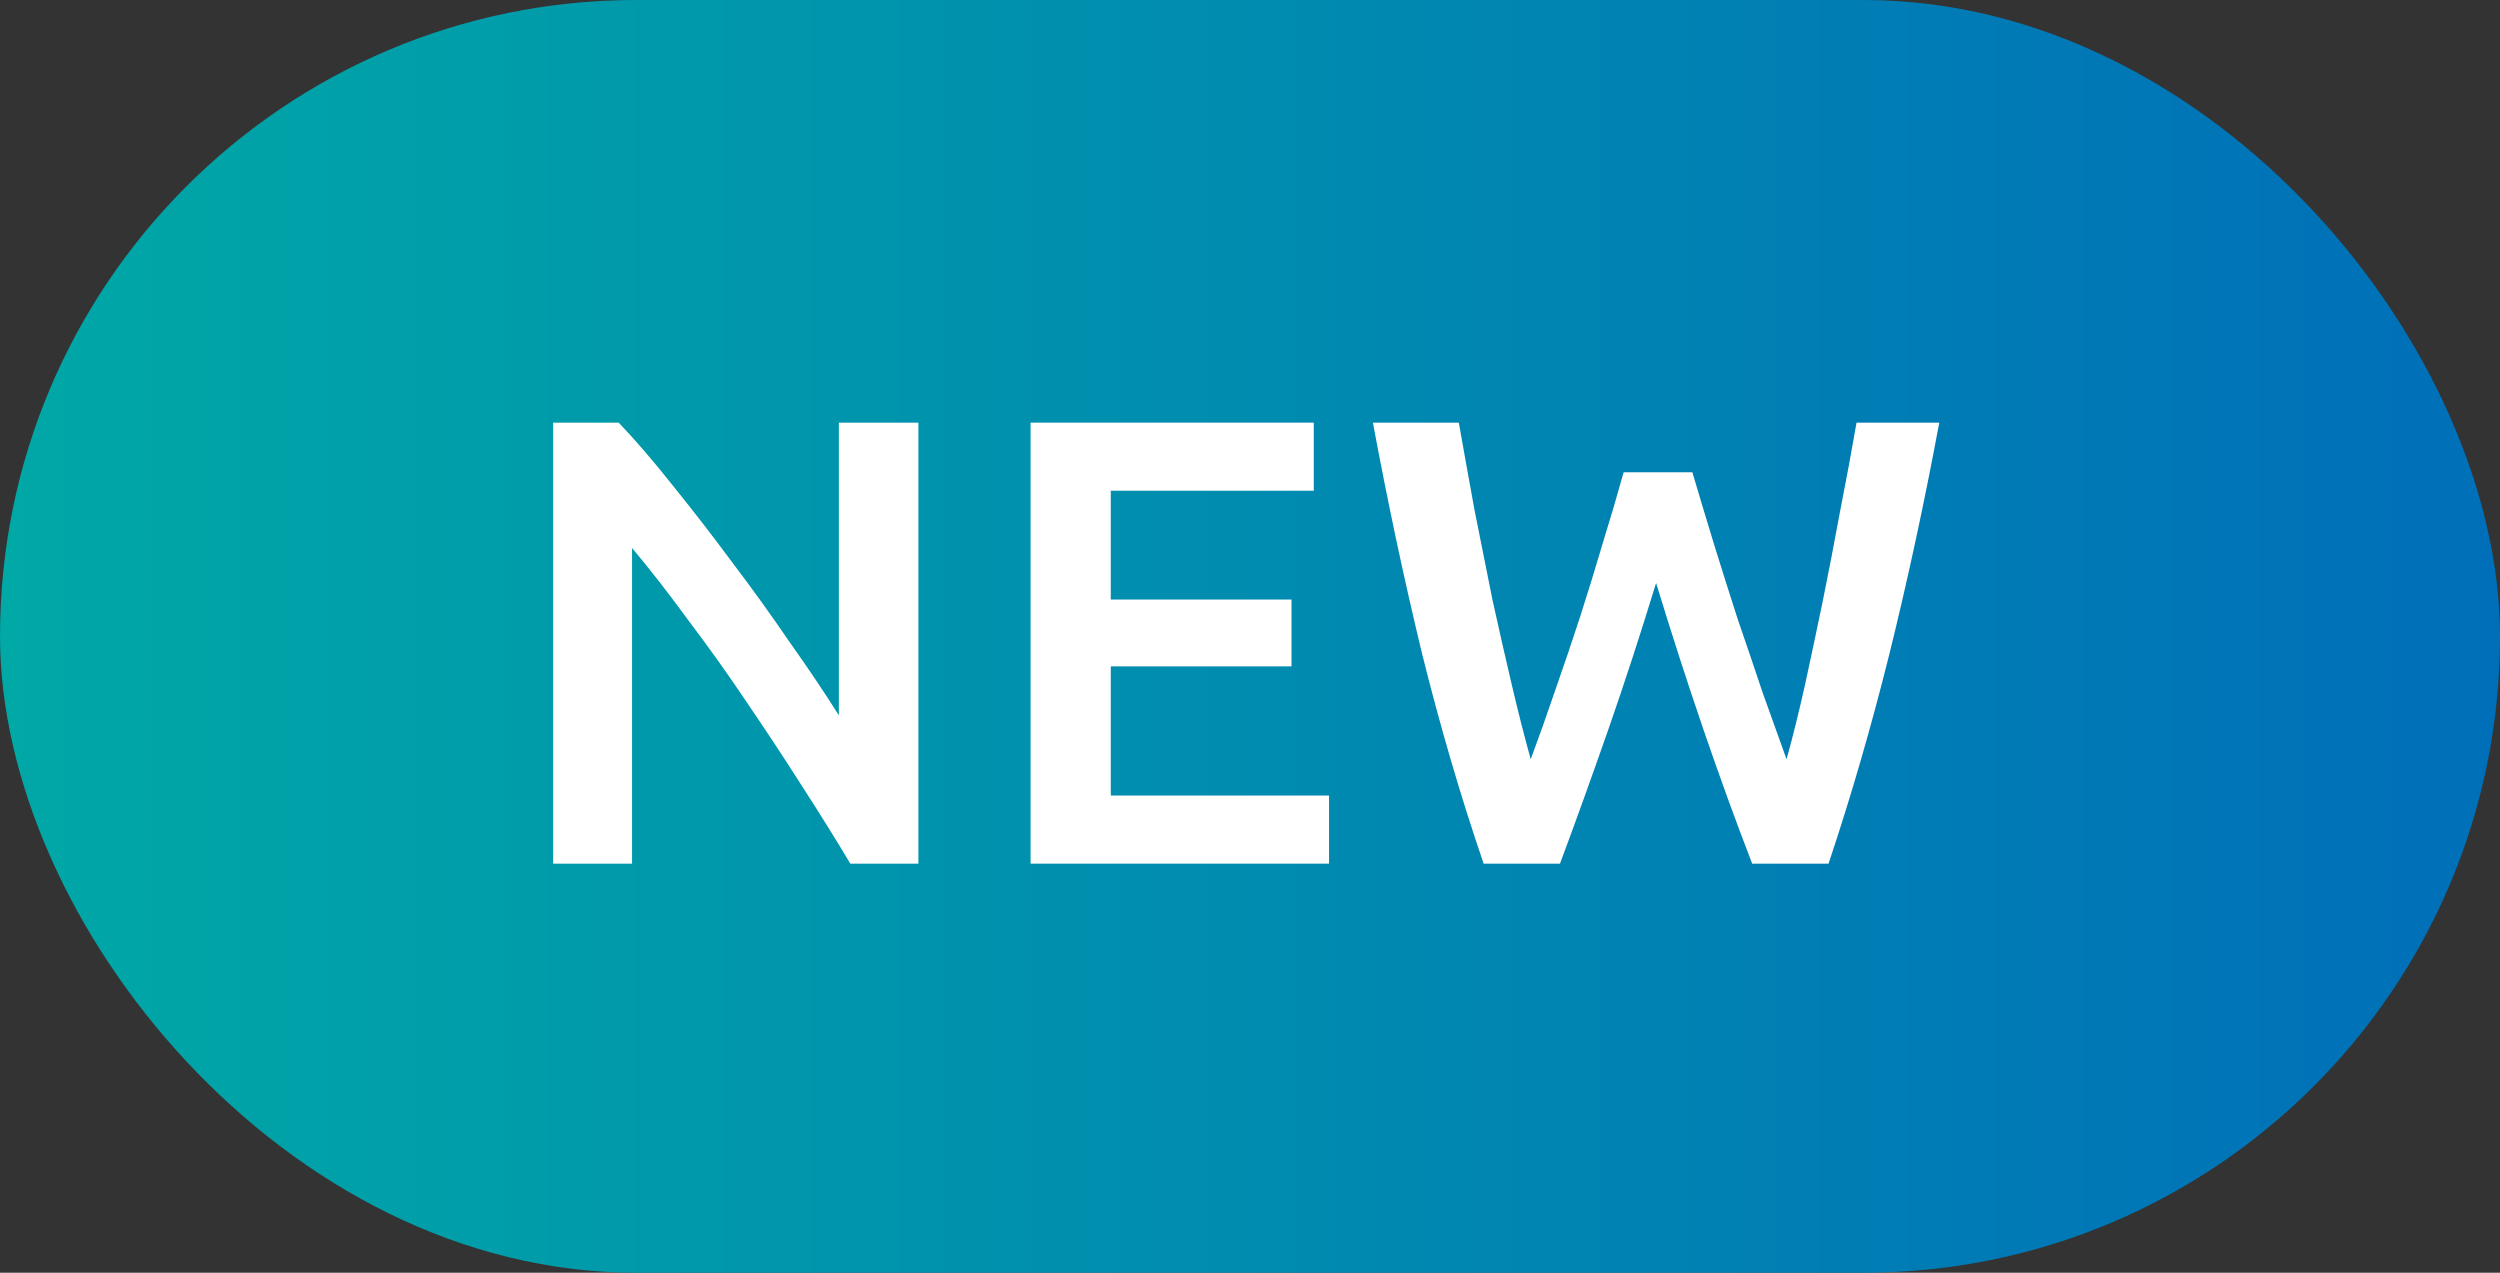
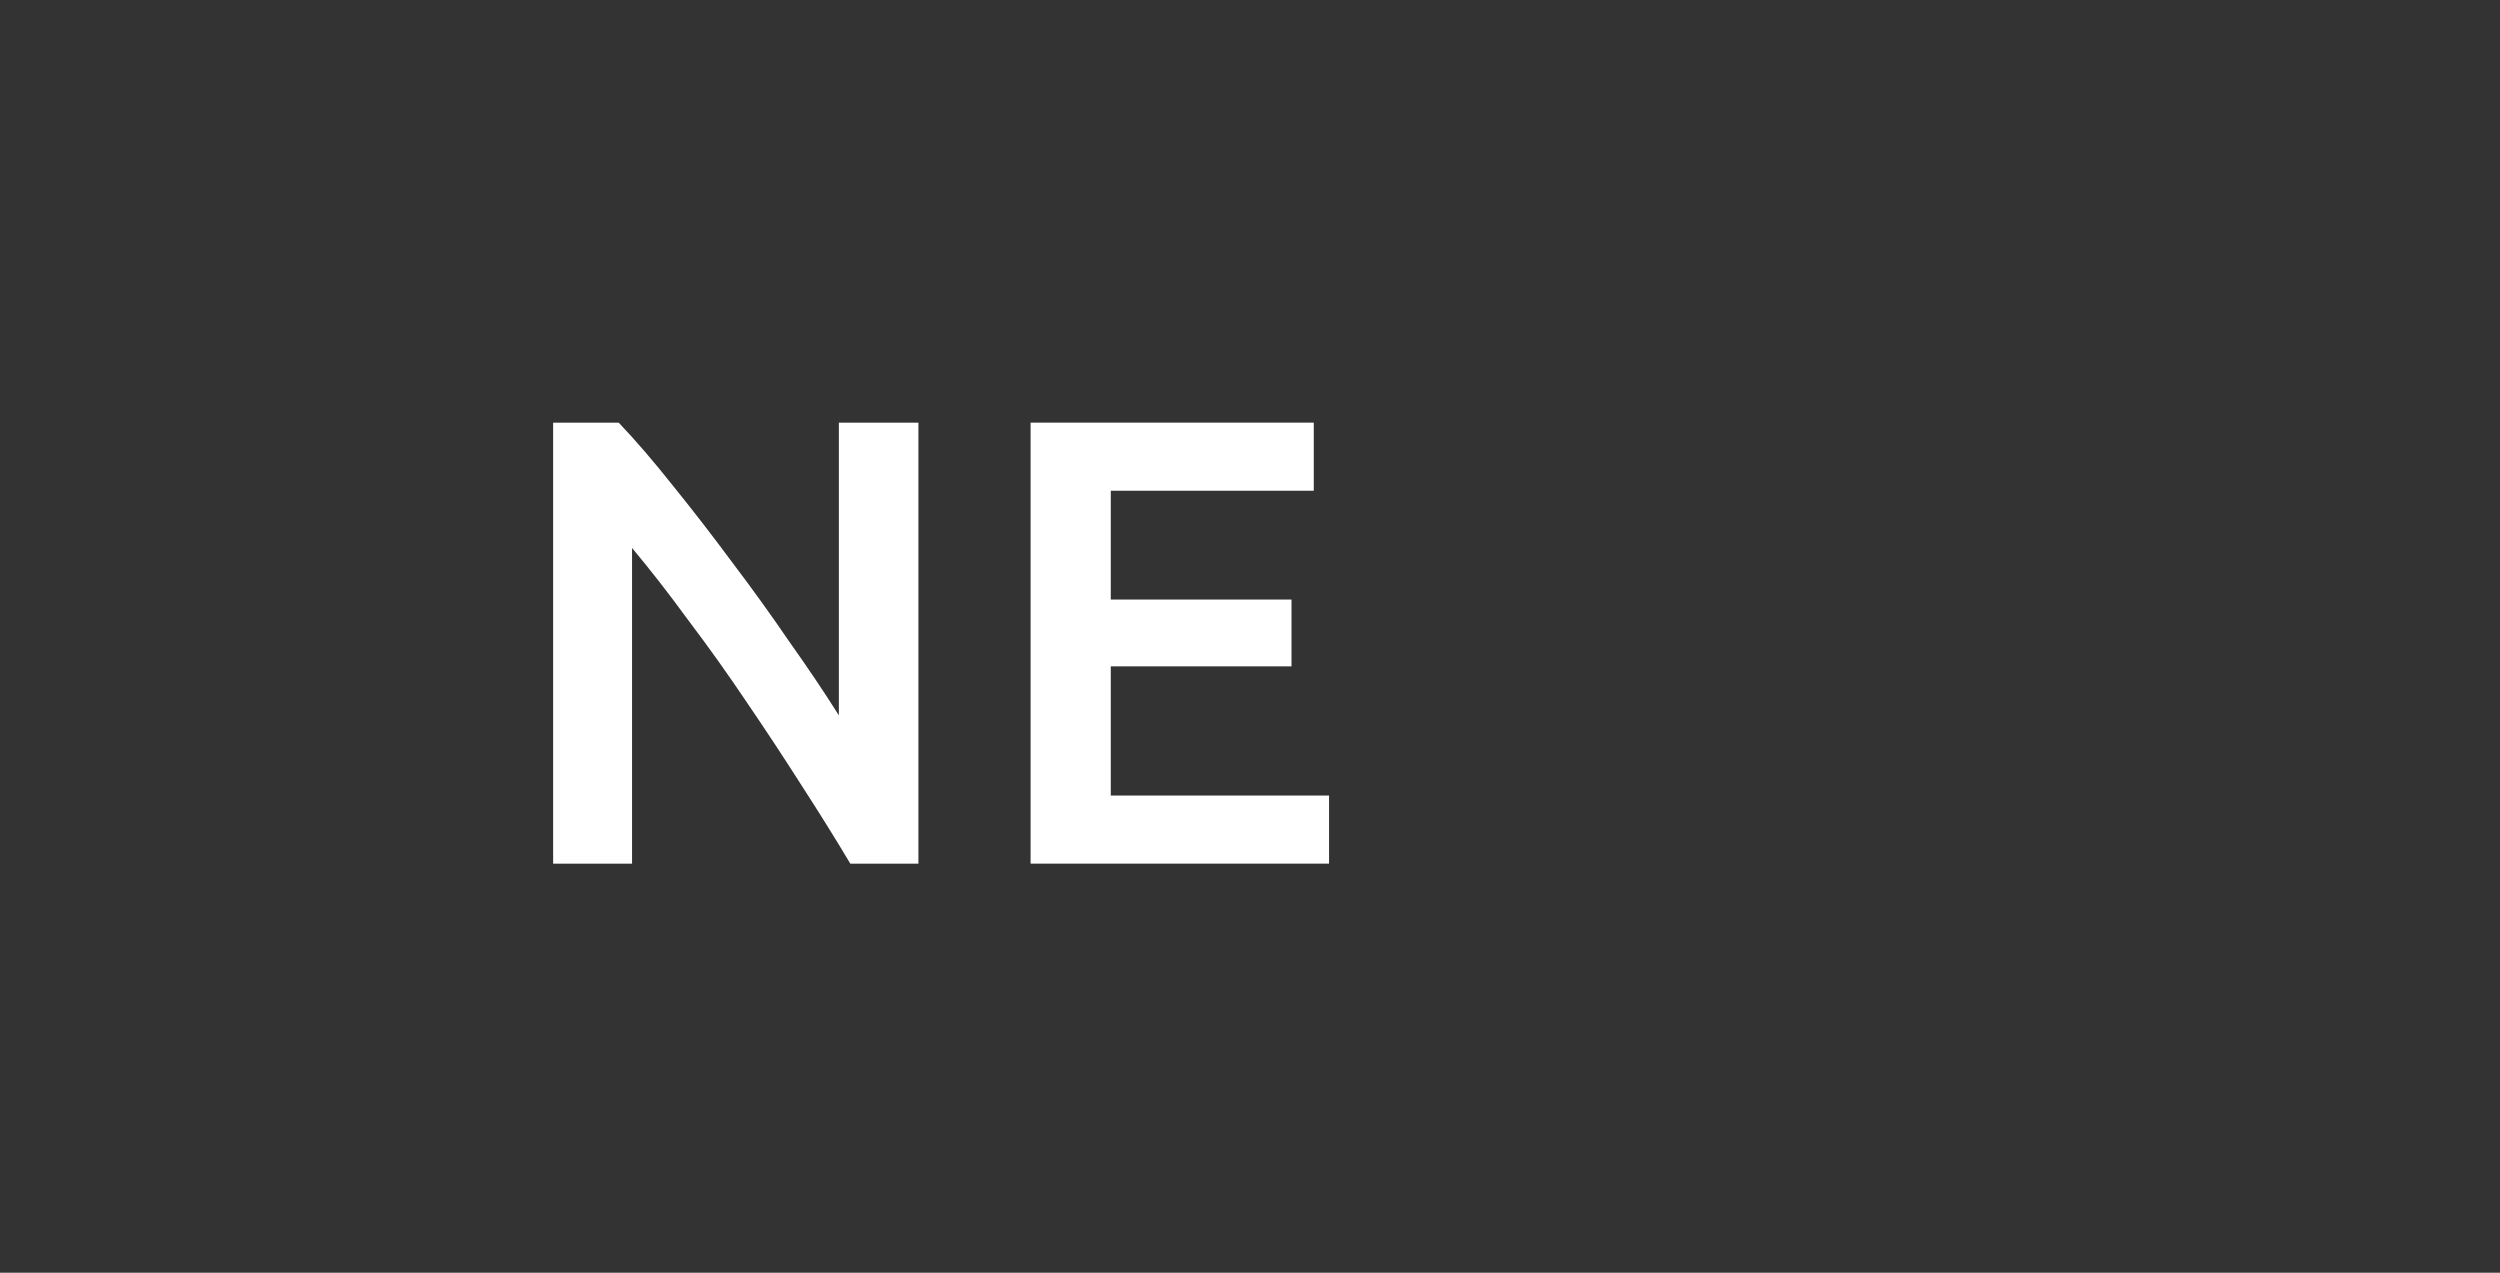
<svg xmlns="http://www.w3.org/2000/svg" width="55" height="28" viewBox="0 0 55 28" fill="none">
  <rect x="0" y="0" width="55" height="28" fill="#333333" stroke="none" />
-   <rect width="55" height="28" rx="14" fill="url(#paint0_linear_44_375)" />
-   <path d="M37.232 10.39C37.381 10.894 37.54 11.421 37.708 11.972C37.876 12.513 38.048 13.059 38.226 13.61C38.413 14.151 38.594 14.688 38.772 15.22C38.959 15.743 39.136 16.237 39.304 16.704C39.444 16.2 39.579 15.654 39.71 15.066C39.84 14.469 39.971 13.853 40.102 13.218C40.233 12.574 40.358 11.921 40.48 11.258C40.611 10.595 40.732 9.942 40.844 9.298H42.664C42.337 11.053 41.973 12.742 41.572 14.366C41.17 15.981 40.722 17.525 40.228 19H38.548C37.82 17.115 37.115 15.057 36.434 12.826C36.089 13.955 35.739 15.029 35.384 16.046C35.029 17.063 34.675 18.048 34.32 19H32.64C32.136 17.525 31.683 15.981 31.282 14.366C30.89 12.742 30.53 11.053 30.204 9.298H32.094C32.206 9.933 32.322 10.581 32.444 11.244C32.575 11.907 32.705 12.56 32.836 13.204C32.976 13.839 33.116 14.455 33.256 15.052C33.396 15.649 33.536 16.2 33.676 16.704C33.853 16.228 34.031 15.729 34.208 15.206C34.395 14.674 34.577 14.137 34.754 13.596C34.931 13.045 35.099 12.499 35.258 11.958C35.426 11.417 35.58 10.894 35.72 10.39H37.232Z" fill="white" />
  <path d="M22.673 19V9.298H28.903V10.796H24.437V13.19H28.413V14.66H24.437V17.502H29.239V19H22.673Z" fill="white" />
-   <path d="M18.707 19C18.39 18.468 18.035 17.899 17.643 17.292C17.251 16.676 16.845 16.06 16.425 15.444C16.005 14.819 15.576 14.217 15.137 13.638C14.708 13.05 14.297 12.523 13.905 12.056V19H12.169V9.298H13.611C13.985 9.69 14.386 10.157 14.815 10.698C15.245 11.23 15.674 11.785 16.103 12.364C16.542 12.943 16.962 13.526 17.363 14.114C17.774 14.693 18.138 15.234 18.455 15.738V9.298H20.205V19H18.707Z" fill="white" />
+   <path d="M18.707 19C18.39 18.468 18.035 17.899 17.643 17.292C17.251 16.676 16.845 16.06 16.425 15.444C16.005 14.819 15.576 14.217 15.137 13.638C14.708 13.05 14.297 12.523 13.905 12.056V19H12.169V9.298H13.611C13.985 9.69 14.386 10.157 14.815 10.698C15.245 11.23 15.674 11.785 16.103 12.364C16.542 12.943 16.962 13.526 17.363 14.114C17.774 14.693 18.138 15.234 18.455 15.738V9.298H20.205V19Z" fill="white" />
  <defs>
    <linearGradient id="paint0_linear_44_375" x1="0" y1="14" x2="55" y2="14" gradientUnits="userSpaceOnUse">
      <stop stop-color="#00A8A6" />
      <stop offset="1" stop-color="#006FB9" />
    </linearGradient>
  </defs>
</svg>